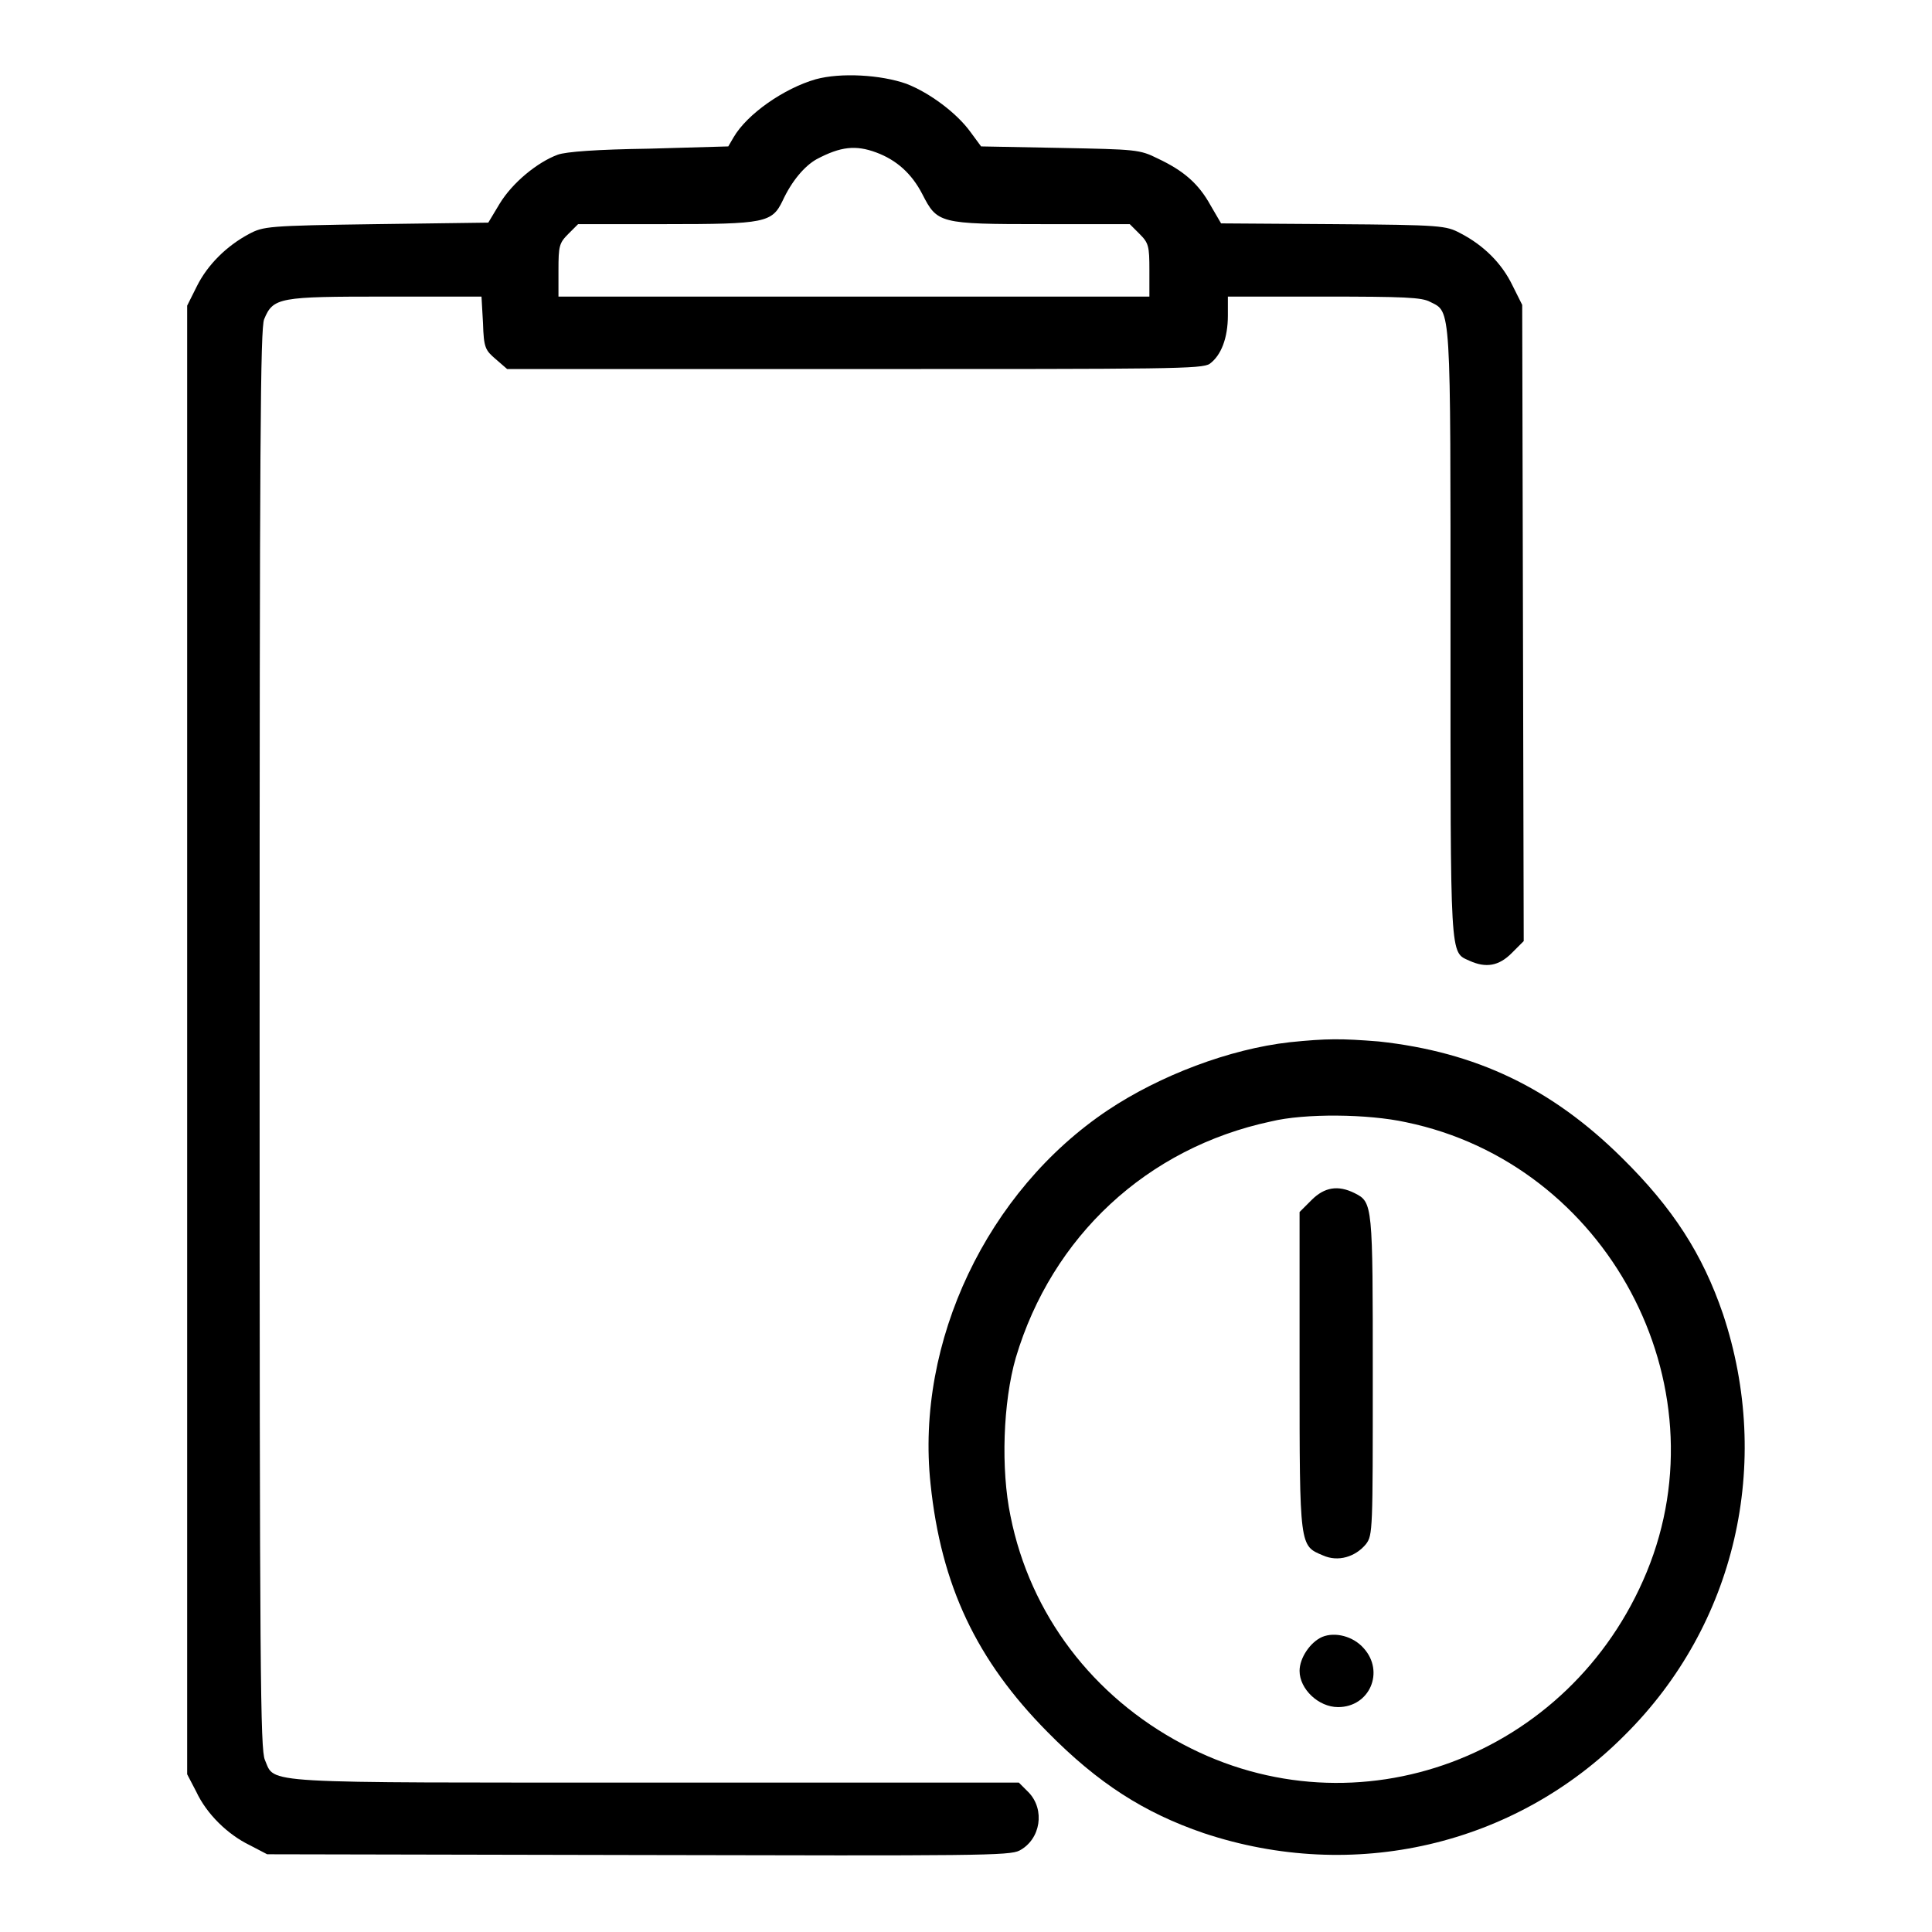
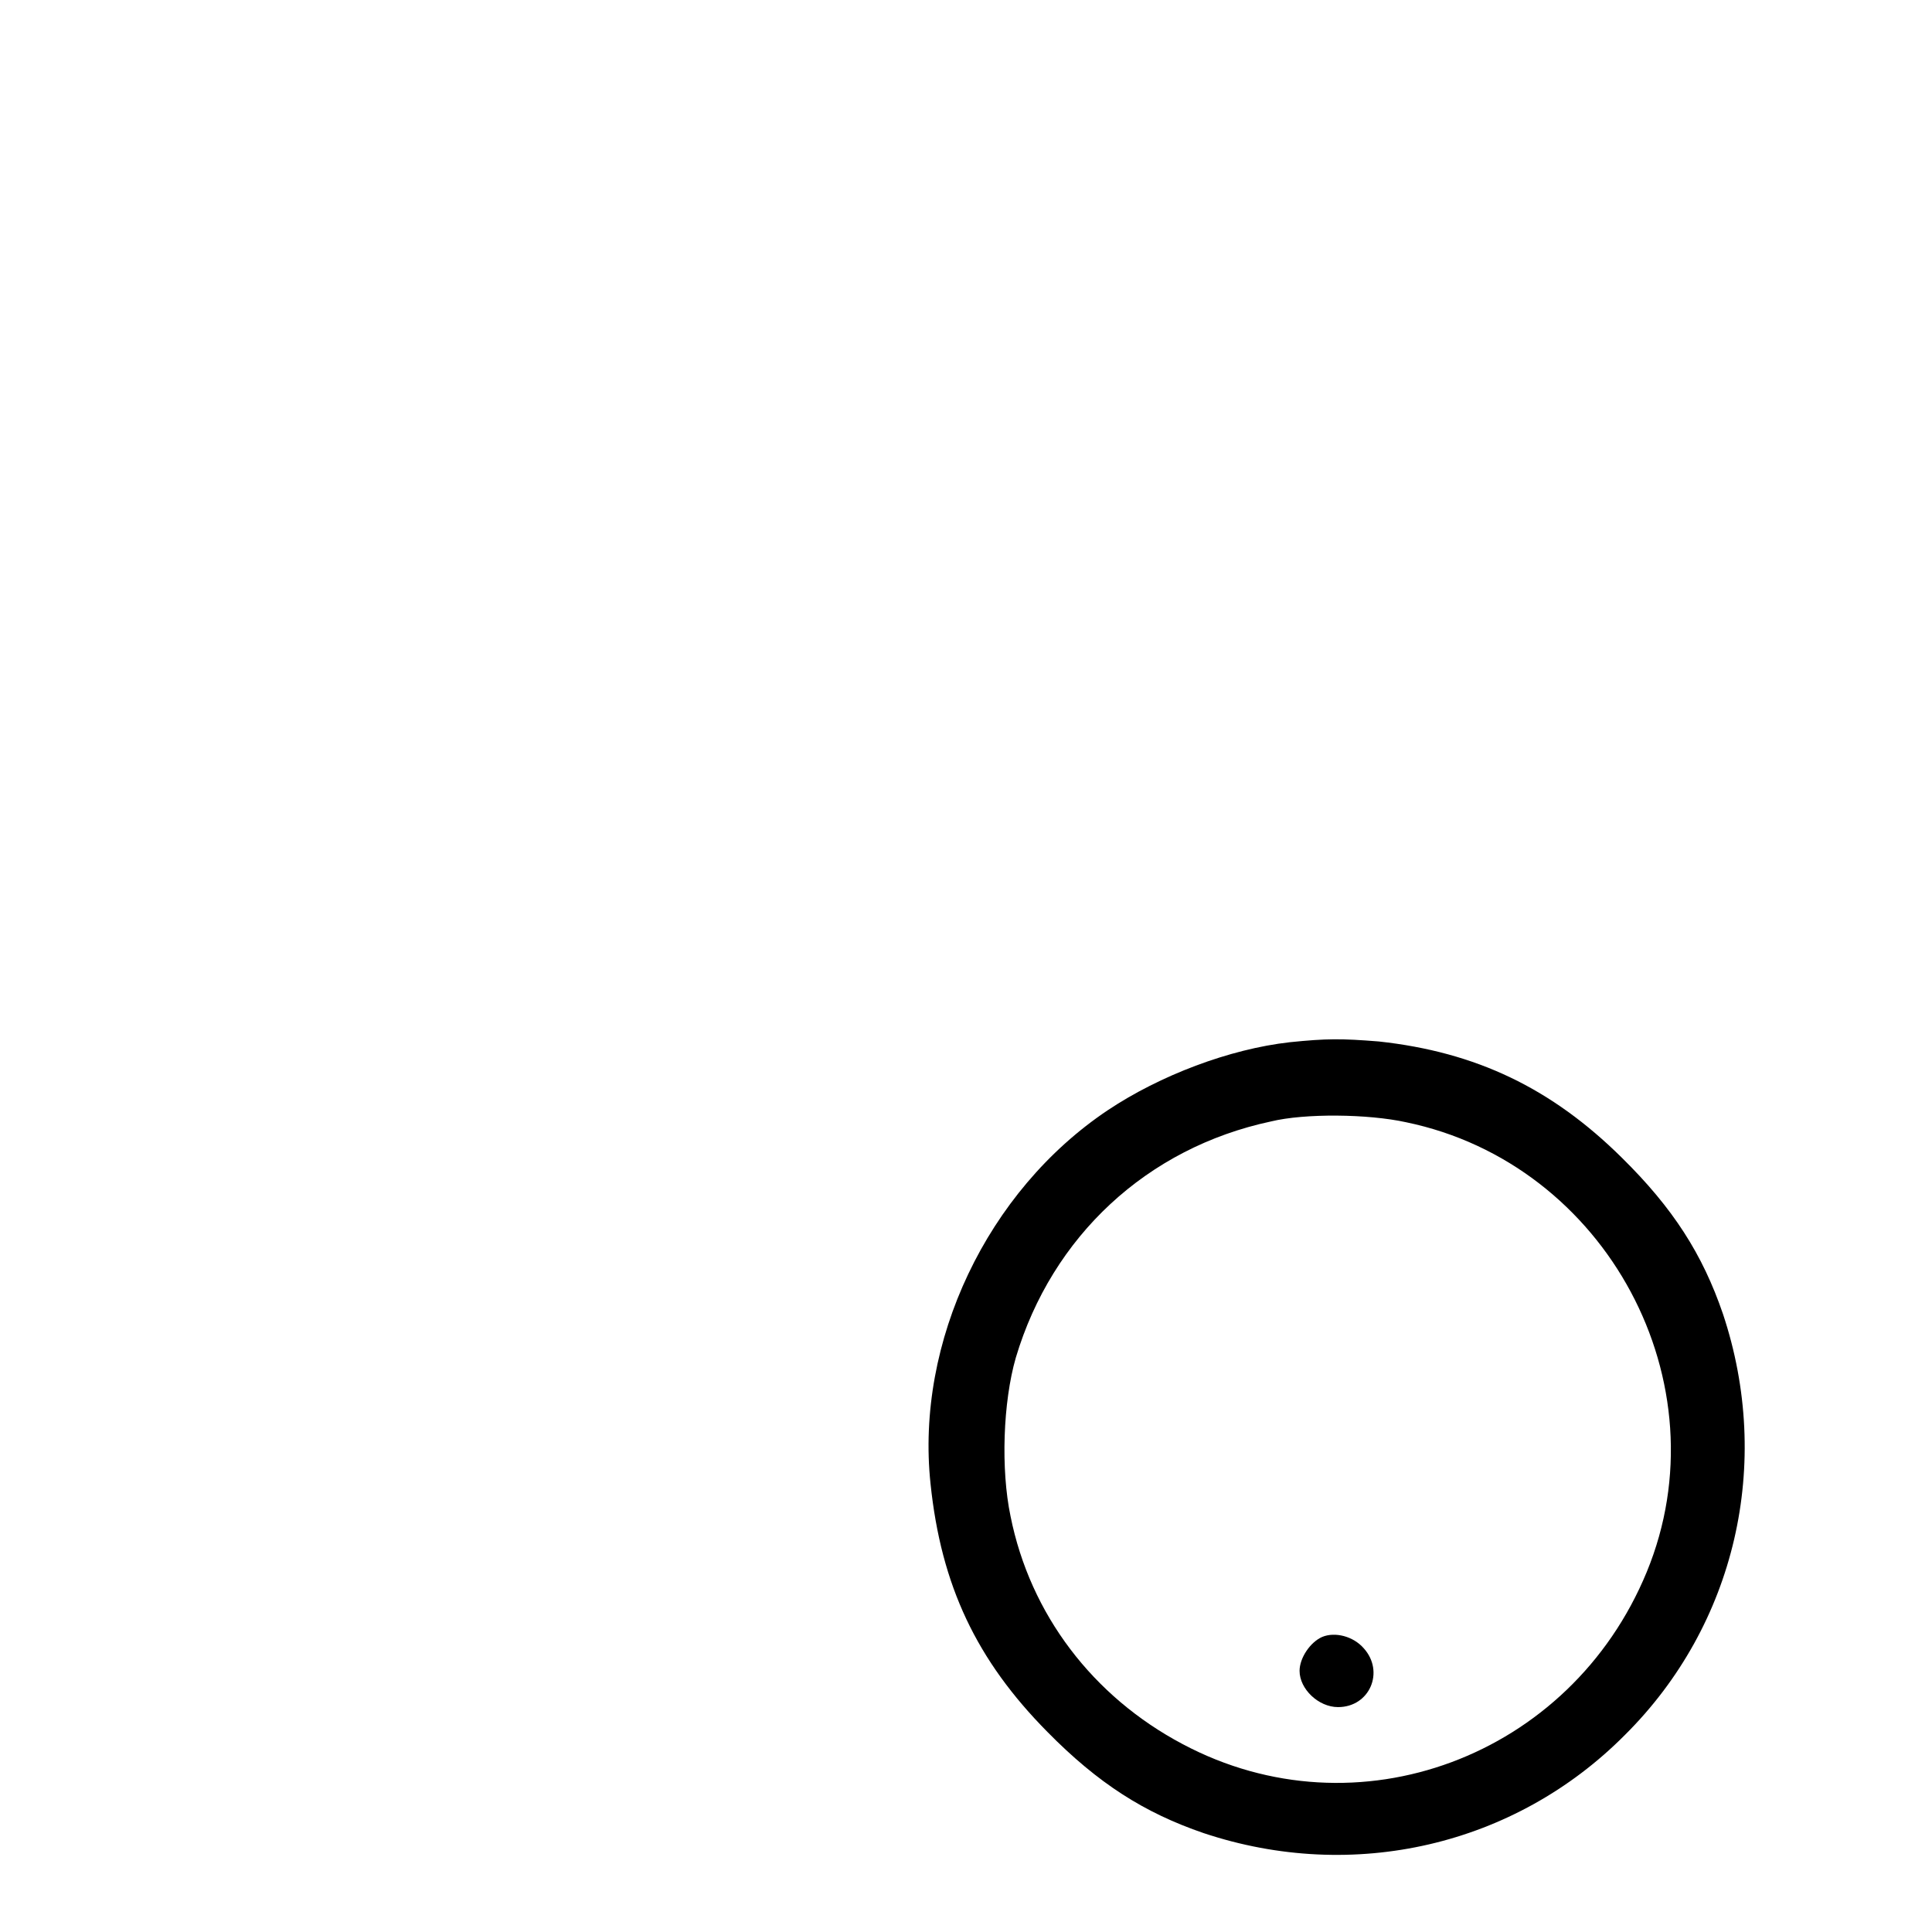
<svg xmlns="http://www.w3.org/2000/svg" version="1.1" x="0px" y="0px" viewBox="0 0 256 256" enable-background="new 0 0 256 256" xml:space="preserve">
  <g>
    <g>
      <g>
-         <path fill="#000000" d="M108.1,10.5c-4.2,1.2-9.1,4.6-10.9,7.7l-0.7,1.2L86,19.7c-6.9,0.1-11,0.4-12.1,0.8c-2.7,1-6,3.7-7.7,6.5l-1.5,2.5l-14.9,0.2C35.4,29.9,34.9,30,33,31c-3,1.6-5.5,4.1-6.9,6.9l-1.3,2.6v97.3v97.3l1.2,2.3c1.4,3,4.2,5.7,7.1,7.1l2.3,1.2l49.1,0.1c44.9,0.1,49.3,0.1,50.6-0.6c2.8-1.5,3.4-5.4,1.2-7.7l-1.3-1.3H86.9c-53.3,0-50.4,0.2-51.8-3c-0.6-1.4-0.7-10.9-0.7-95.4c0-80.2,0.1-94.2,0.6-95.5c1.2-2.9,2-3,16.1-3h12.7l0.2,3.5c0.1,3.3,0.3,3.6,1.7,4.8l1.5,1.3h46c41.8,0,46.1,0,47.1-0.7c1.5-1.1,2.4-3.4,2.4-6.4v-2.5h12.7c10.7,0,13,0.1,14.1,0.7c2.8,1.4,2.7,0,2.7,44c0,43.6-0.1,42.1,2.5,43.3c2.2,1,3.9,0.7,5.6-1l1.6-1.6l-0.1-42.2l-0.1-42.1l-1.3-2.6c-1.4-2.9-3.8-5.3-6.9-6.9c-1.9-1-2.4-1.1-16.8-1.2l-14.9-0.1l-1.4-2.4c-1.6-2.9-3.6-4.6-7-6.2c-2.4-1.2-2.9-1.2-12.9-1.4L130,19.4l-1.4-1.9c-1.8-2.5-5.4-5.2-8.5-6.4C116.7,9.9,111.4,9.6,108.1,10.5z M116.1,20.2c2.7,1,4.7,2.8,6.1,5.5c2,3.9,2.2,4,15.9,4h11.6L151,31c1.2,1.2,1.3,1.6,1.3,4.8v3.5h-39.2H74v-3.5c0-3.2,0.1-3.6,1.3-4.8l1.3-1.3h11.6c13.2,0,14.1-0.2,15.5-3.1c1.2-2.6,2.9-4.6,4.5-5.5C111.4,19.4,113.4,19.2,116.1,20.2z" />
        <path fill="#000000" d="M170.9,138.1c-8,0.9-17.2,4.4-24.1,9c-16,10.7-25.5,30.7-23.5,49.5c1.4,13.5,6.1,23.4,15.5,32.9c6.7,6.8,12.8,10.7,20.7,13.4c19.8,6.6,41.2,1.7,55.8-13c14.7-14.6,19.6-36,13-55.8c-2.7-7.9-6.6-14-13.4-20.7c-9.3-9.2-19.3-14-32.2-15.4C177.7,137.6,175.8,137.6,170.9,138.1z M186.3,148.7c26.6,5.5,42.2,34.6,31.9,59.6c-10.1,24.5-38.4,35.1-61.5,22.8c-11.9-6.3-20.2-17.2-22.8-30.2c-1.3-6.2-1-15.1,0.7-21c4.8-16.1,17.4-27.8,33.8-31.3C172.9,147.5,181.3,147.6,186.3,148.7z" />
-         <path fill="#000000" d="M173.8,159l-1.6,1.6v21c0,23.5,0,23.2,3.1,24.5c2,0.9,4.3,0.2,5.7-1.5c0.9-1.2,0.9-1.8,0.9-22.3c0-22.7,0-23-2.4-24.2C177.3,157,175.5,157.3,173.8,159z" />
        <path fill="#000000" d="M175.2,216.9c-1.6,0.7-3,2.8-3,4.5c0,2.4,2.5,4.8,5.1,4.8c4.2,0,6.2-4.7,3.4-7.8C179.3,216.8,176.9,216.2,175.2,216.9z" />
      </g>
    </g>
  </g>
</svg>